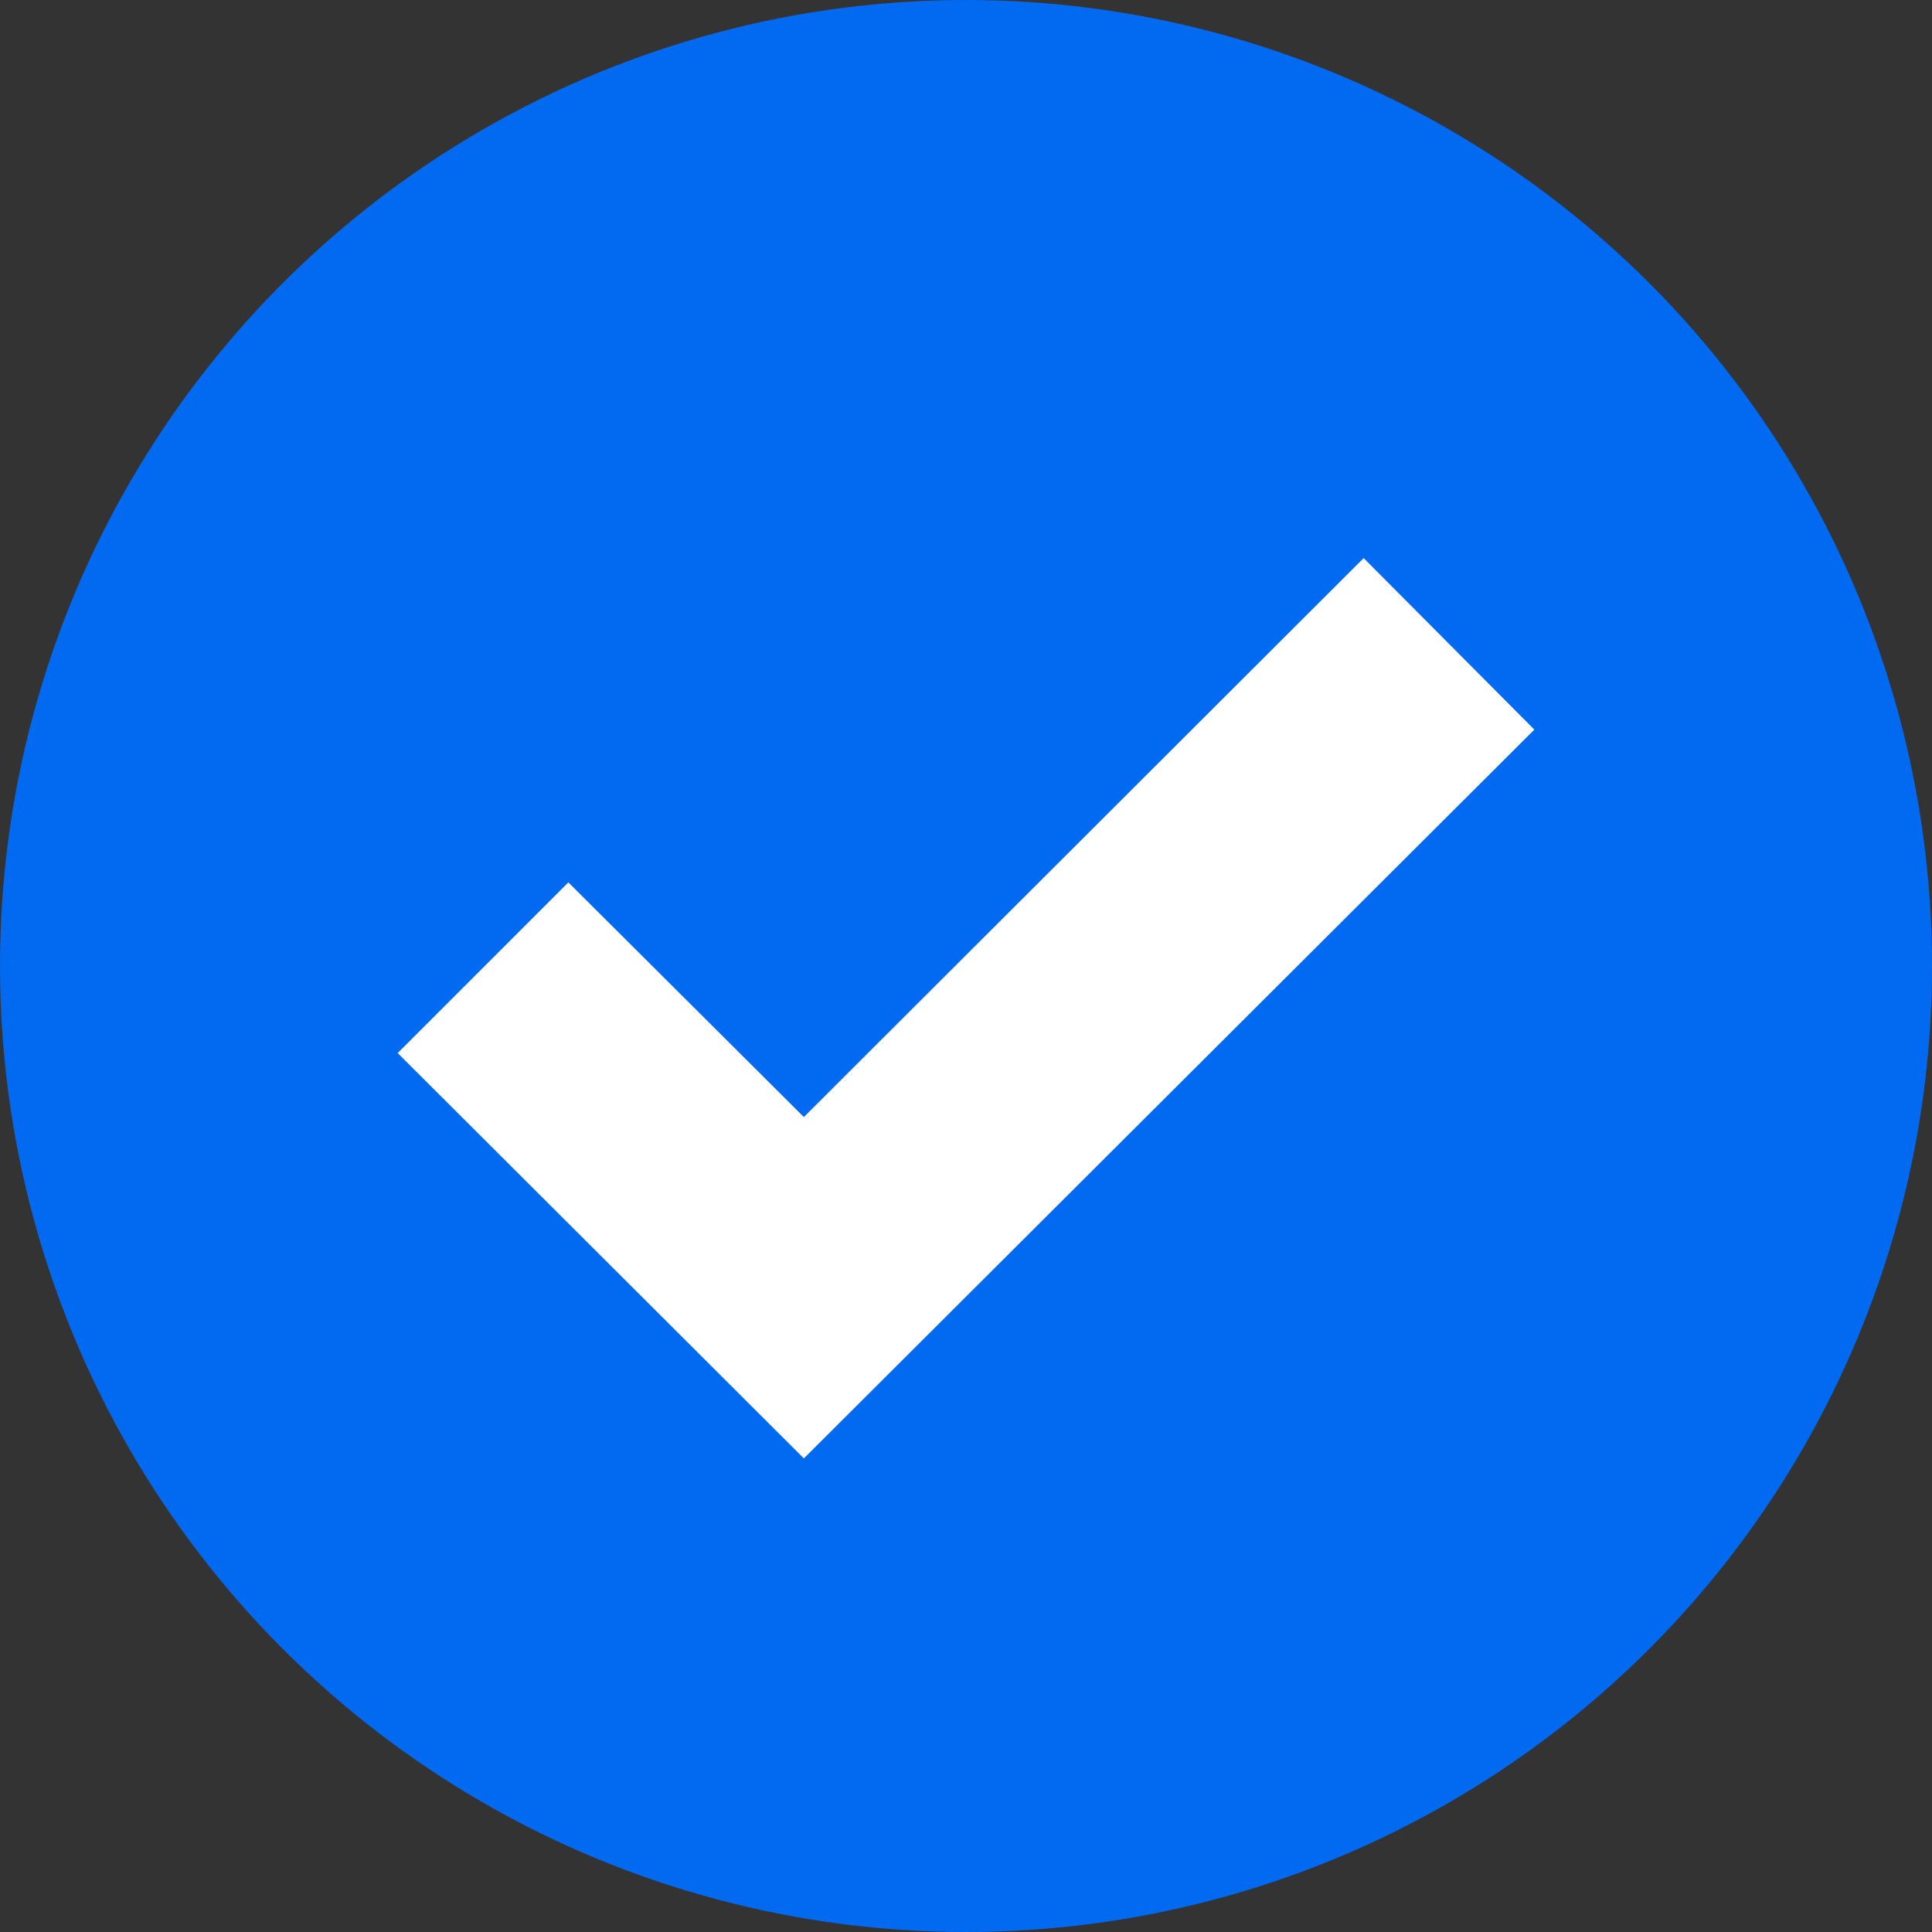
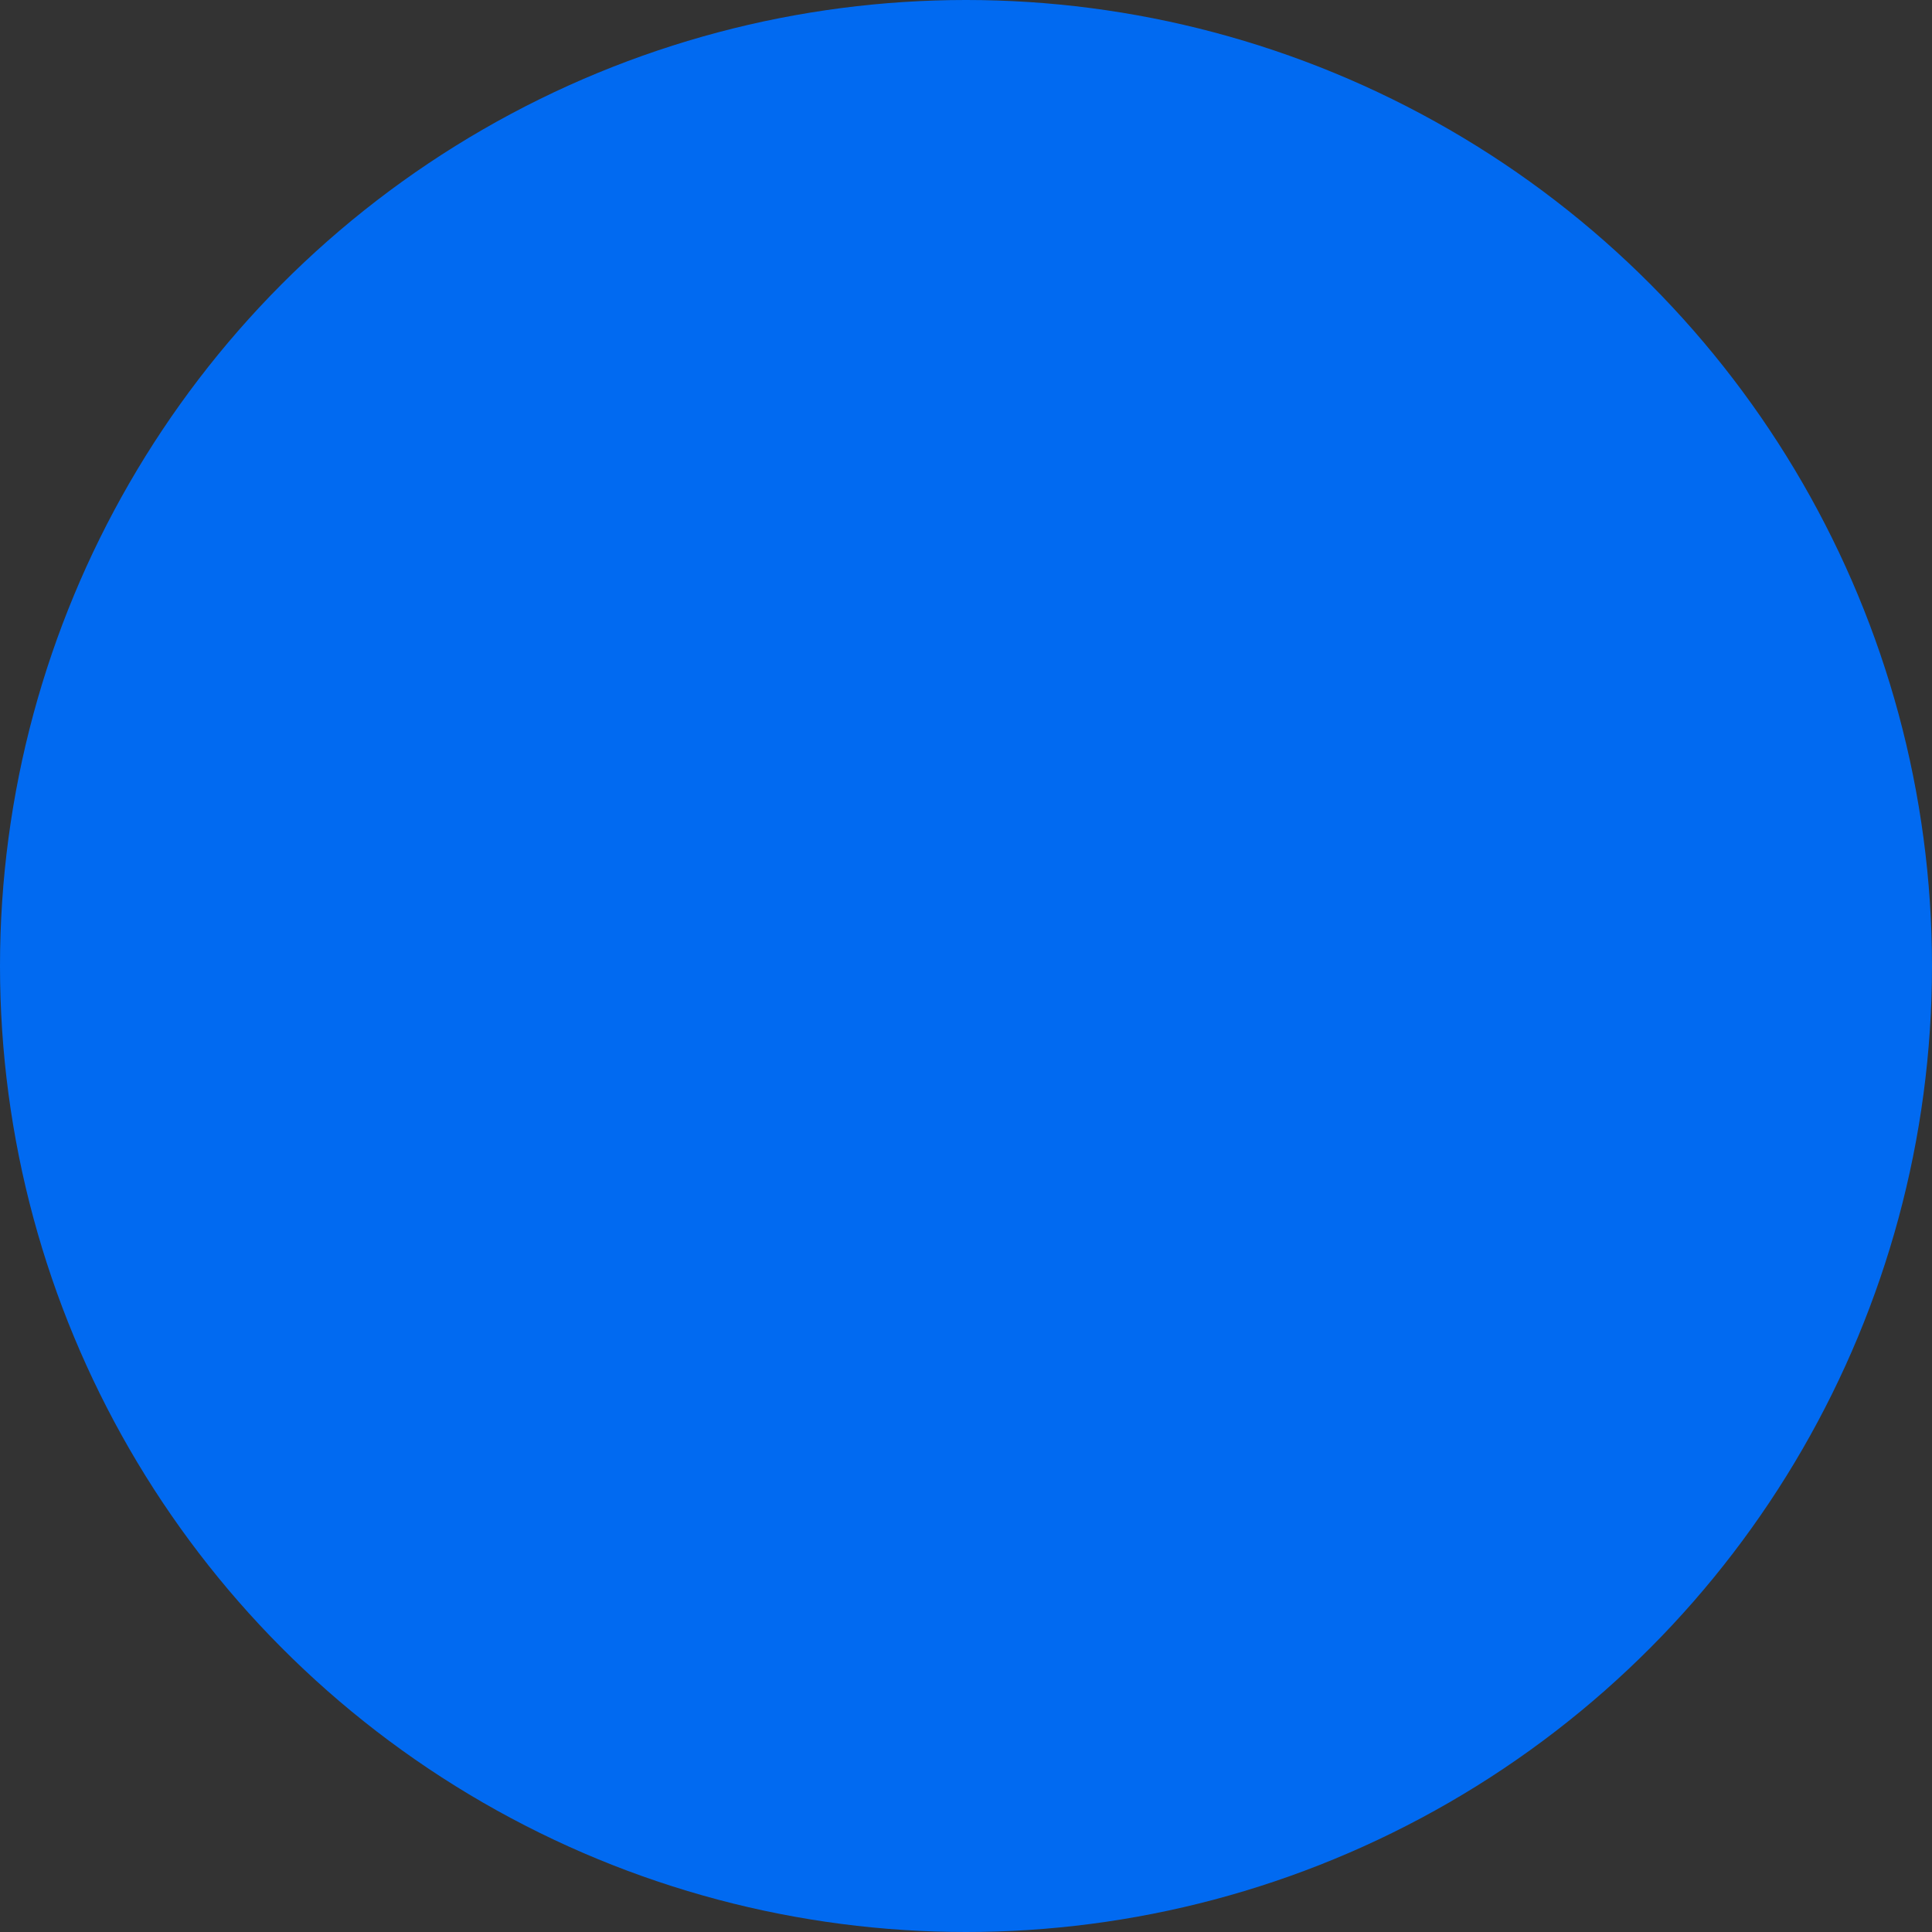
<svg xmlns="http://www.w3.org/2000/svg" viewBox="0 0 22.64 22.64">
  <rect x="0" y="0" width="22.64" height="22.64" fill="#333333" stroke="none" />
  <defs>
    <style>.cls-1{fill:#016af1;}.cls-2{fill:#fff;}</style>
  </defs>
  <g id="Capa_2" data-name="Capa 2">
    <g id="Capa_1-2" data-name="Capa 1">
      <circle class="cls-1" cx="11.32" cy="11.32" r="11.32" />
-       <polygon class="cls-2" points="9.42 17.09 4.66 12.34 6.66 10.34 9.42 13.09 15.98 6.54 17.98 8.55 9.42 17.09" />
    </g>
  </g>
</svg>